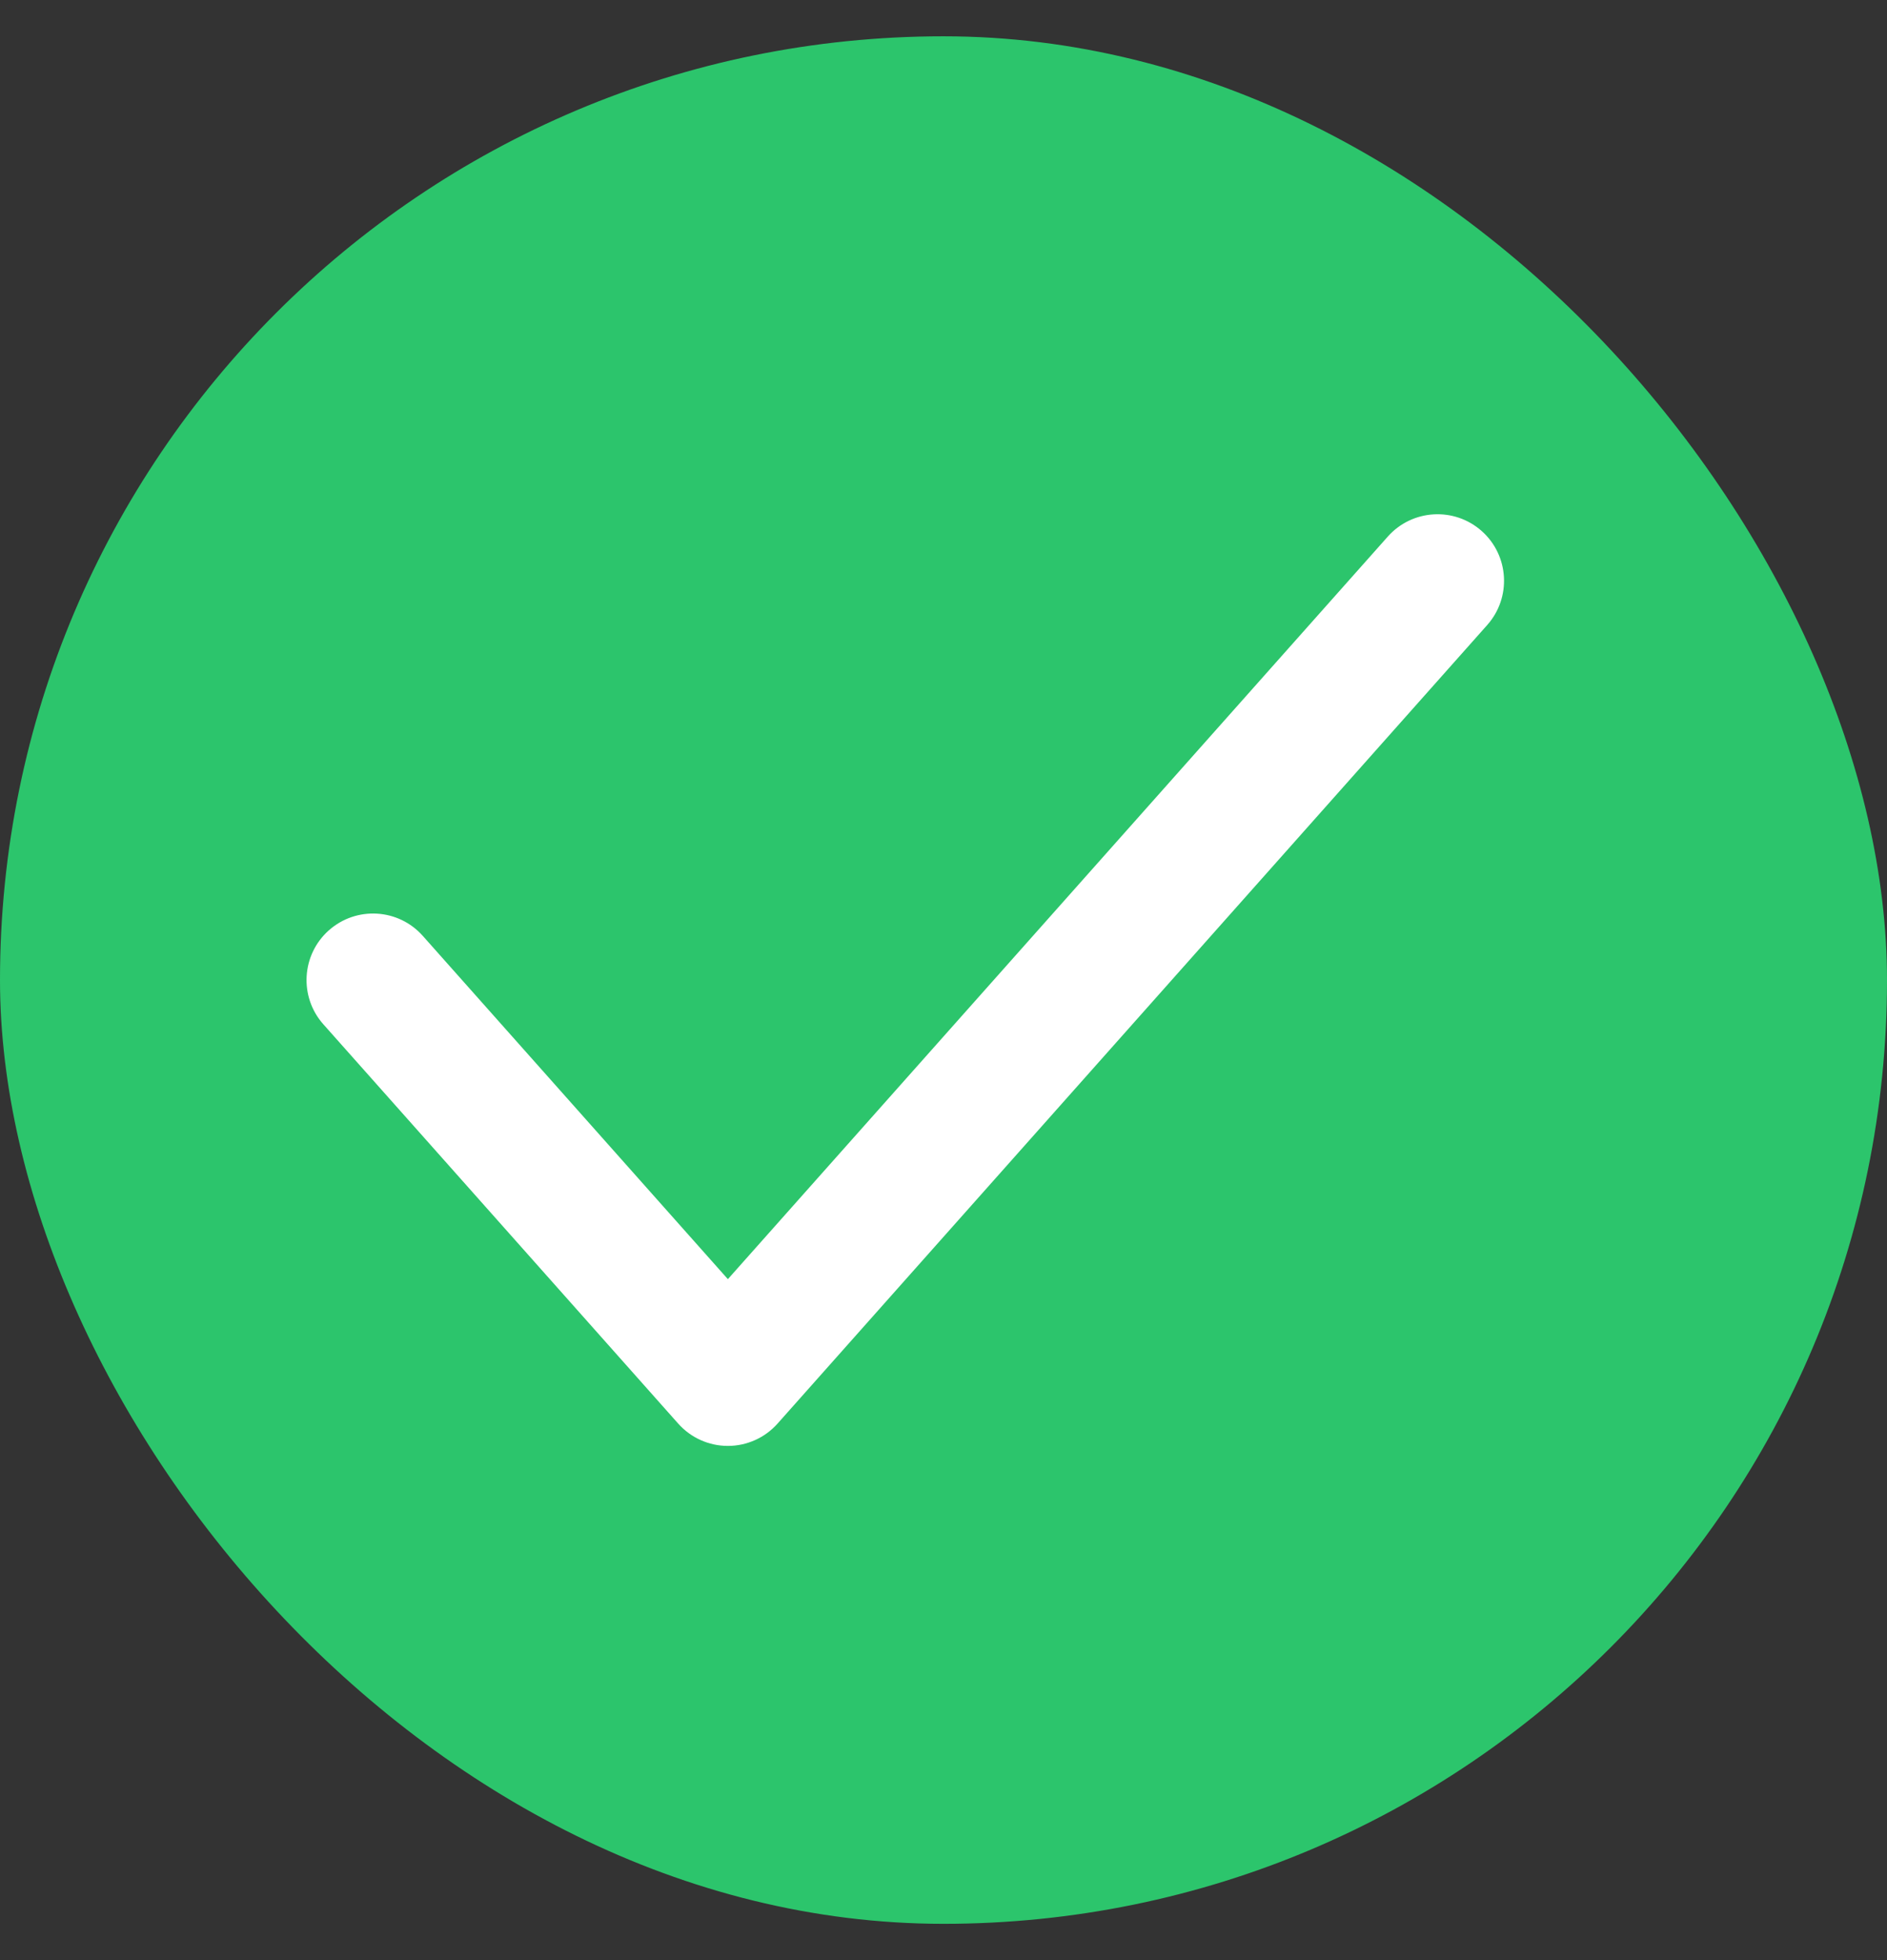
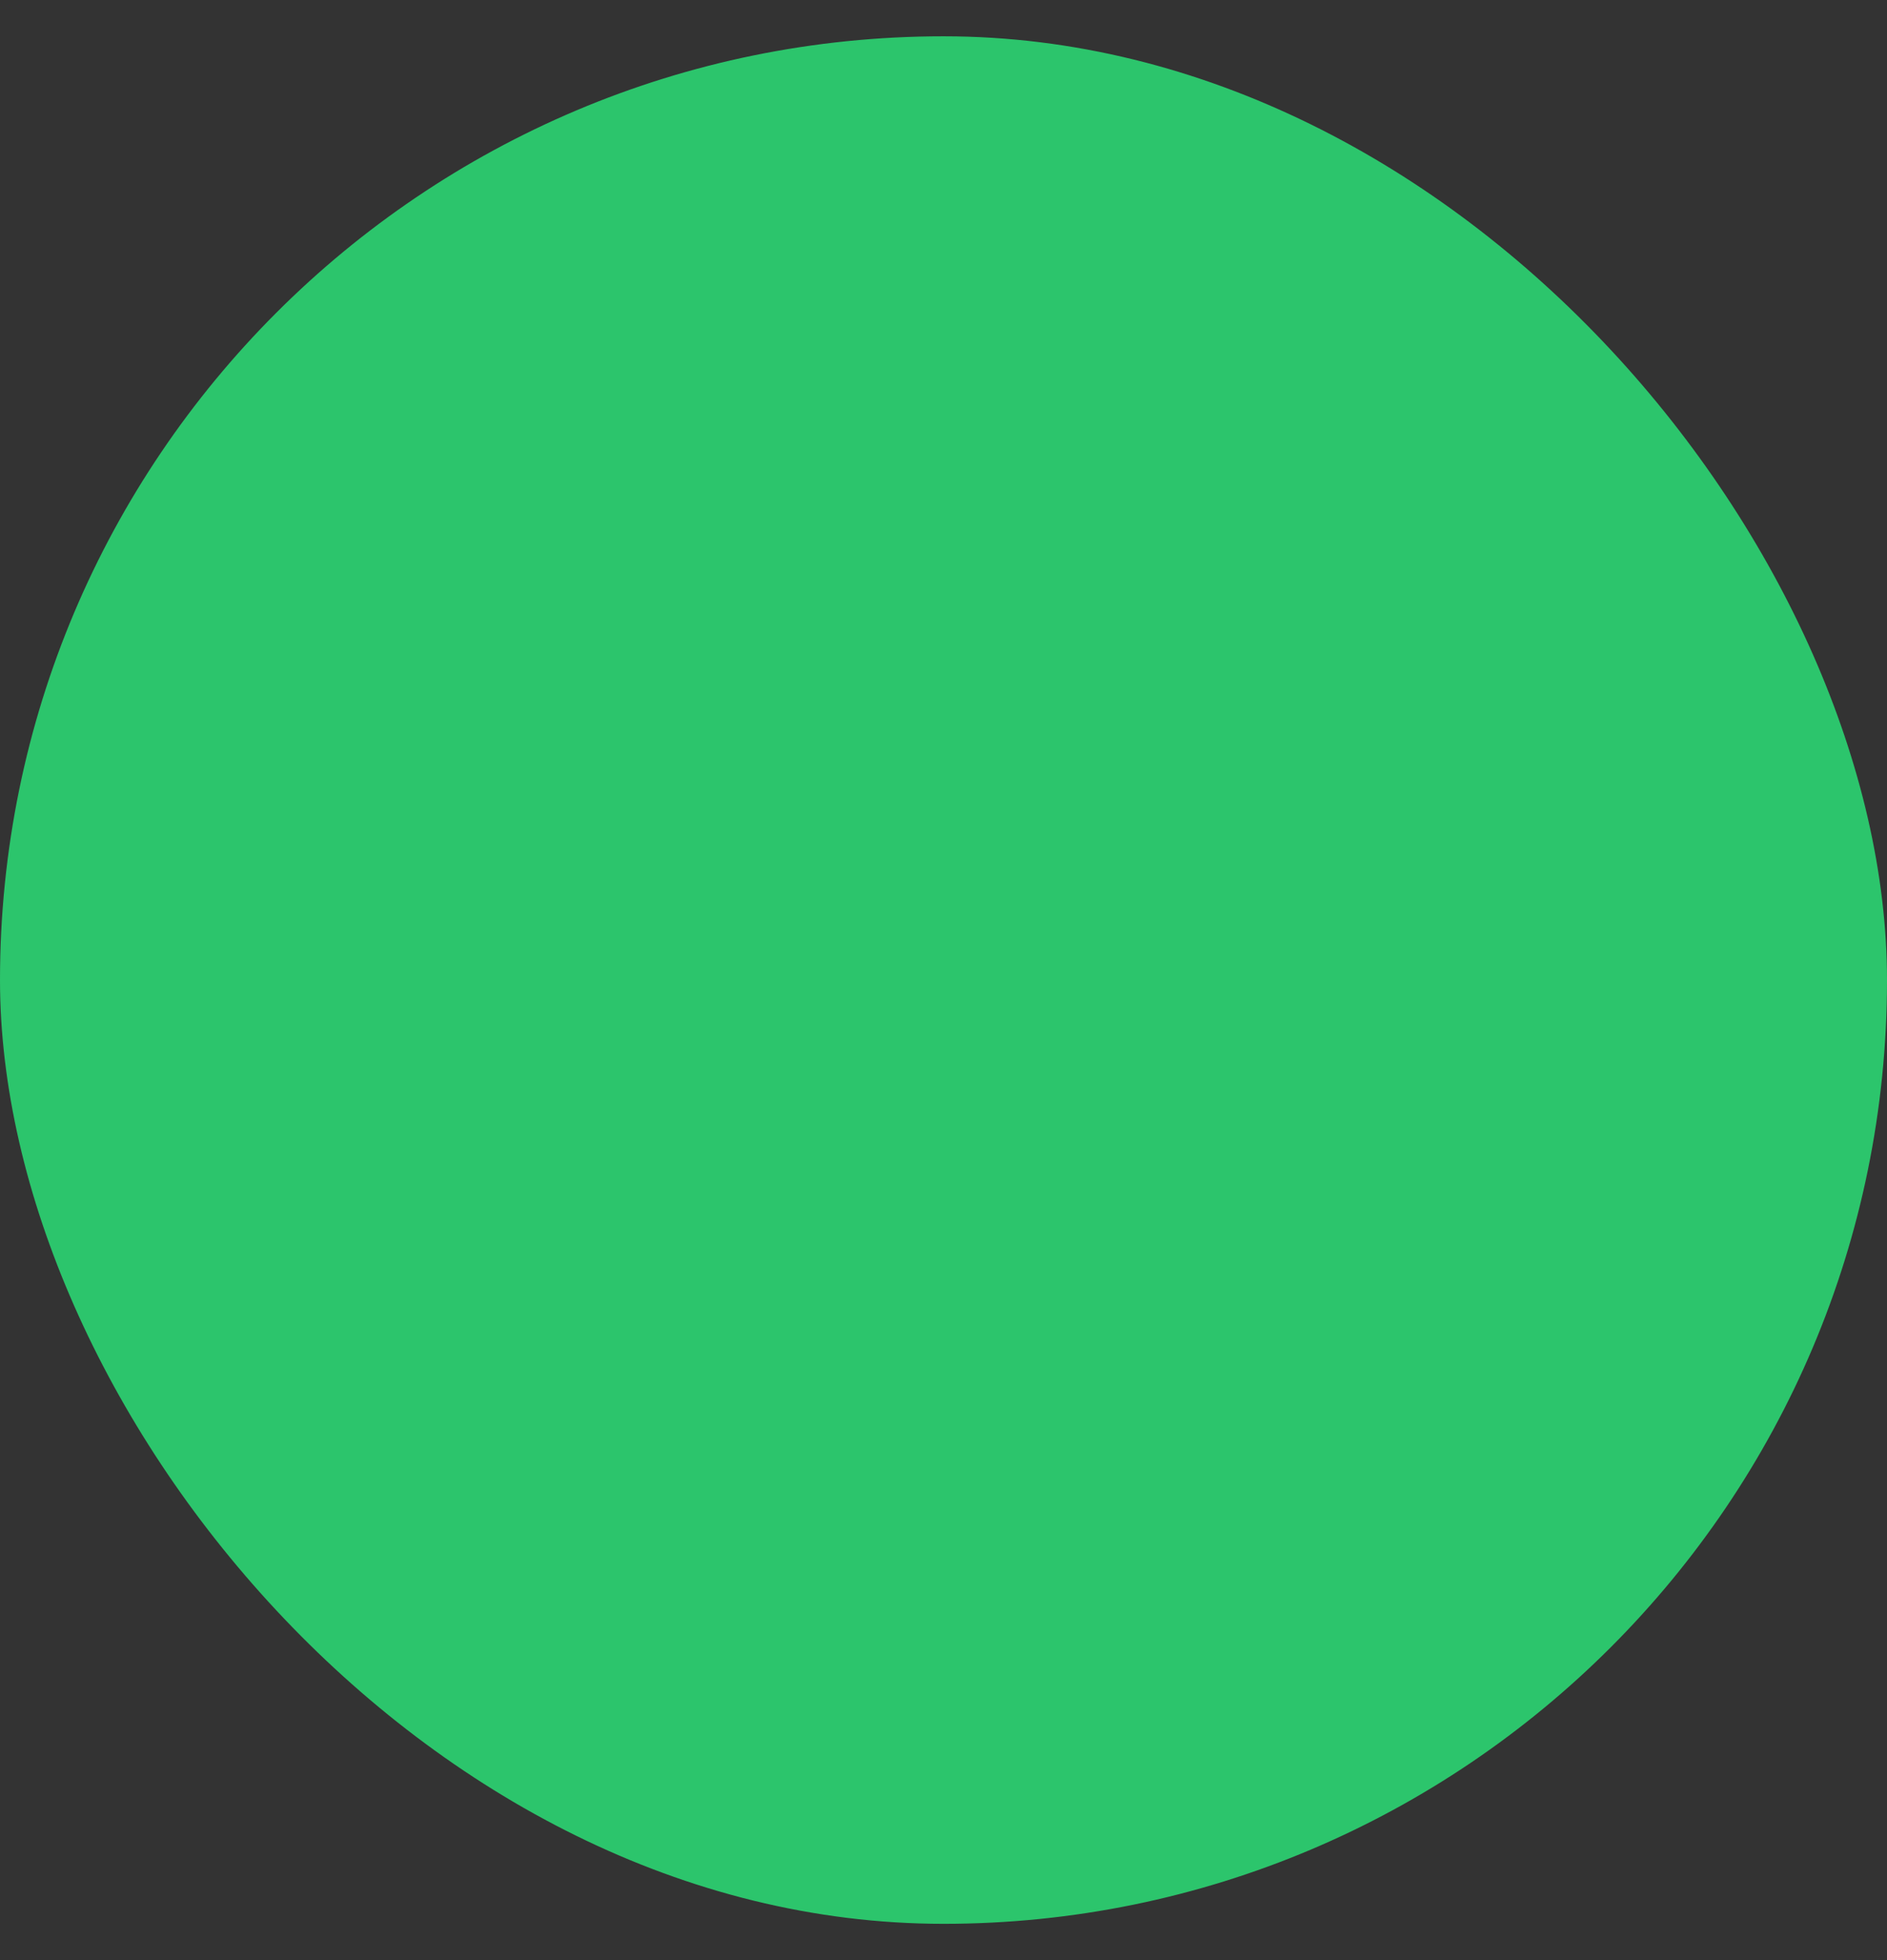
<svg xmlns="http://www.w3.org/2000/svg" width="26" height="27" viewBox="0 0 26 27" fill="none">
  <rect x="0" y="0" width="26" height="27" fill="#333333" stroke="none" />
  <rect y="0.5" width="26" height="26" rx="13" fill="#2CC56C" />
-   <path fill-rule="evenodd" clip-rule="evenodd" d="M20.416 7.315C20.794 7.651 20.828 8.231 20.492 8.609L10.714 19.609C10.54 19.805 10.291 19.917 10.029 19.917C9.767 19.917 9.518 19.805 9.344 19.609L4.455 14.109C4.119 13.731 4.153 13.151 4.531 12.815C4.91 12.479 5.489 12.513 5.825 12.891L10.029 17.62L19.122 7.391C19.458 7.013 20.038 6.979 20.416 7.315Z" fill="white" />
</svg>